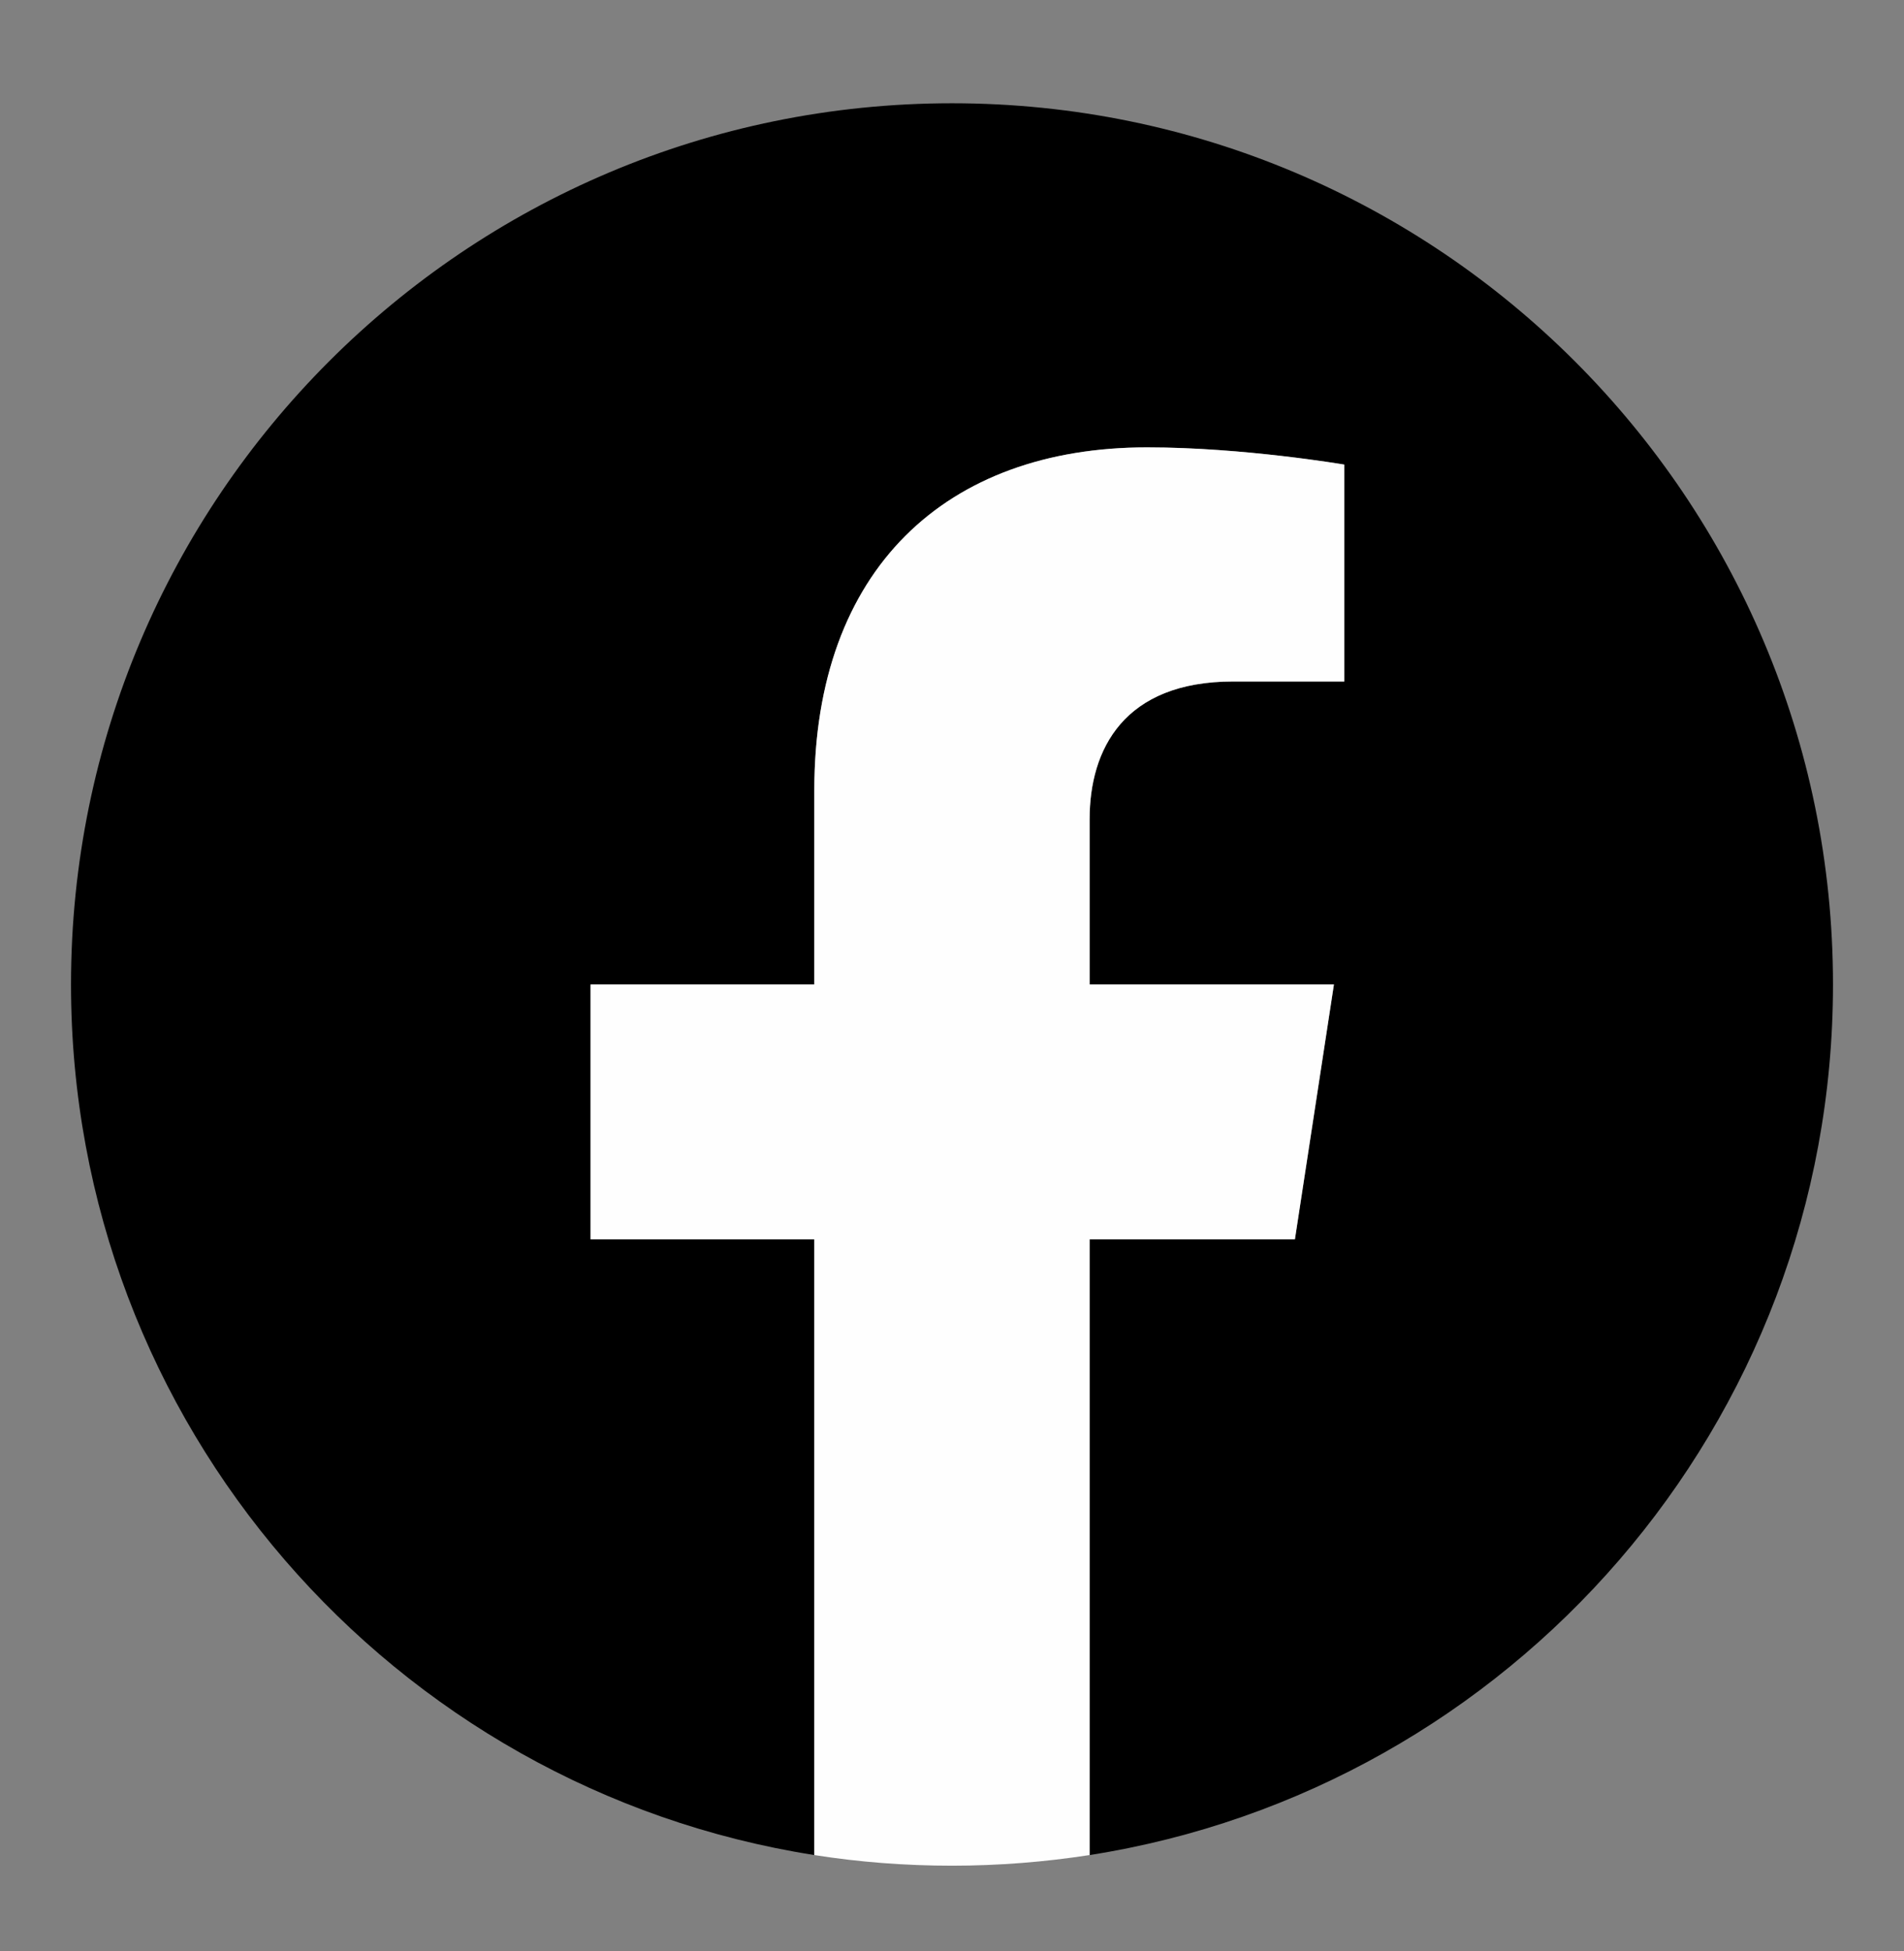
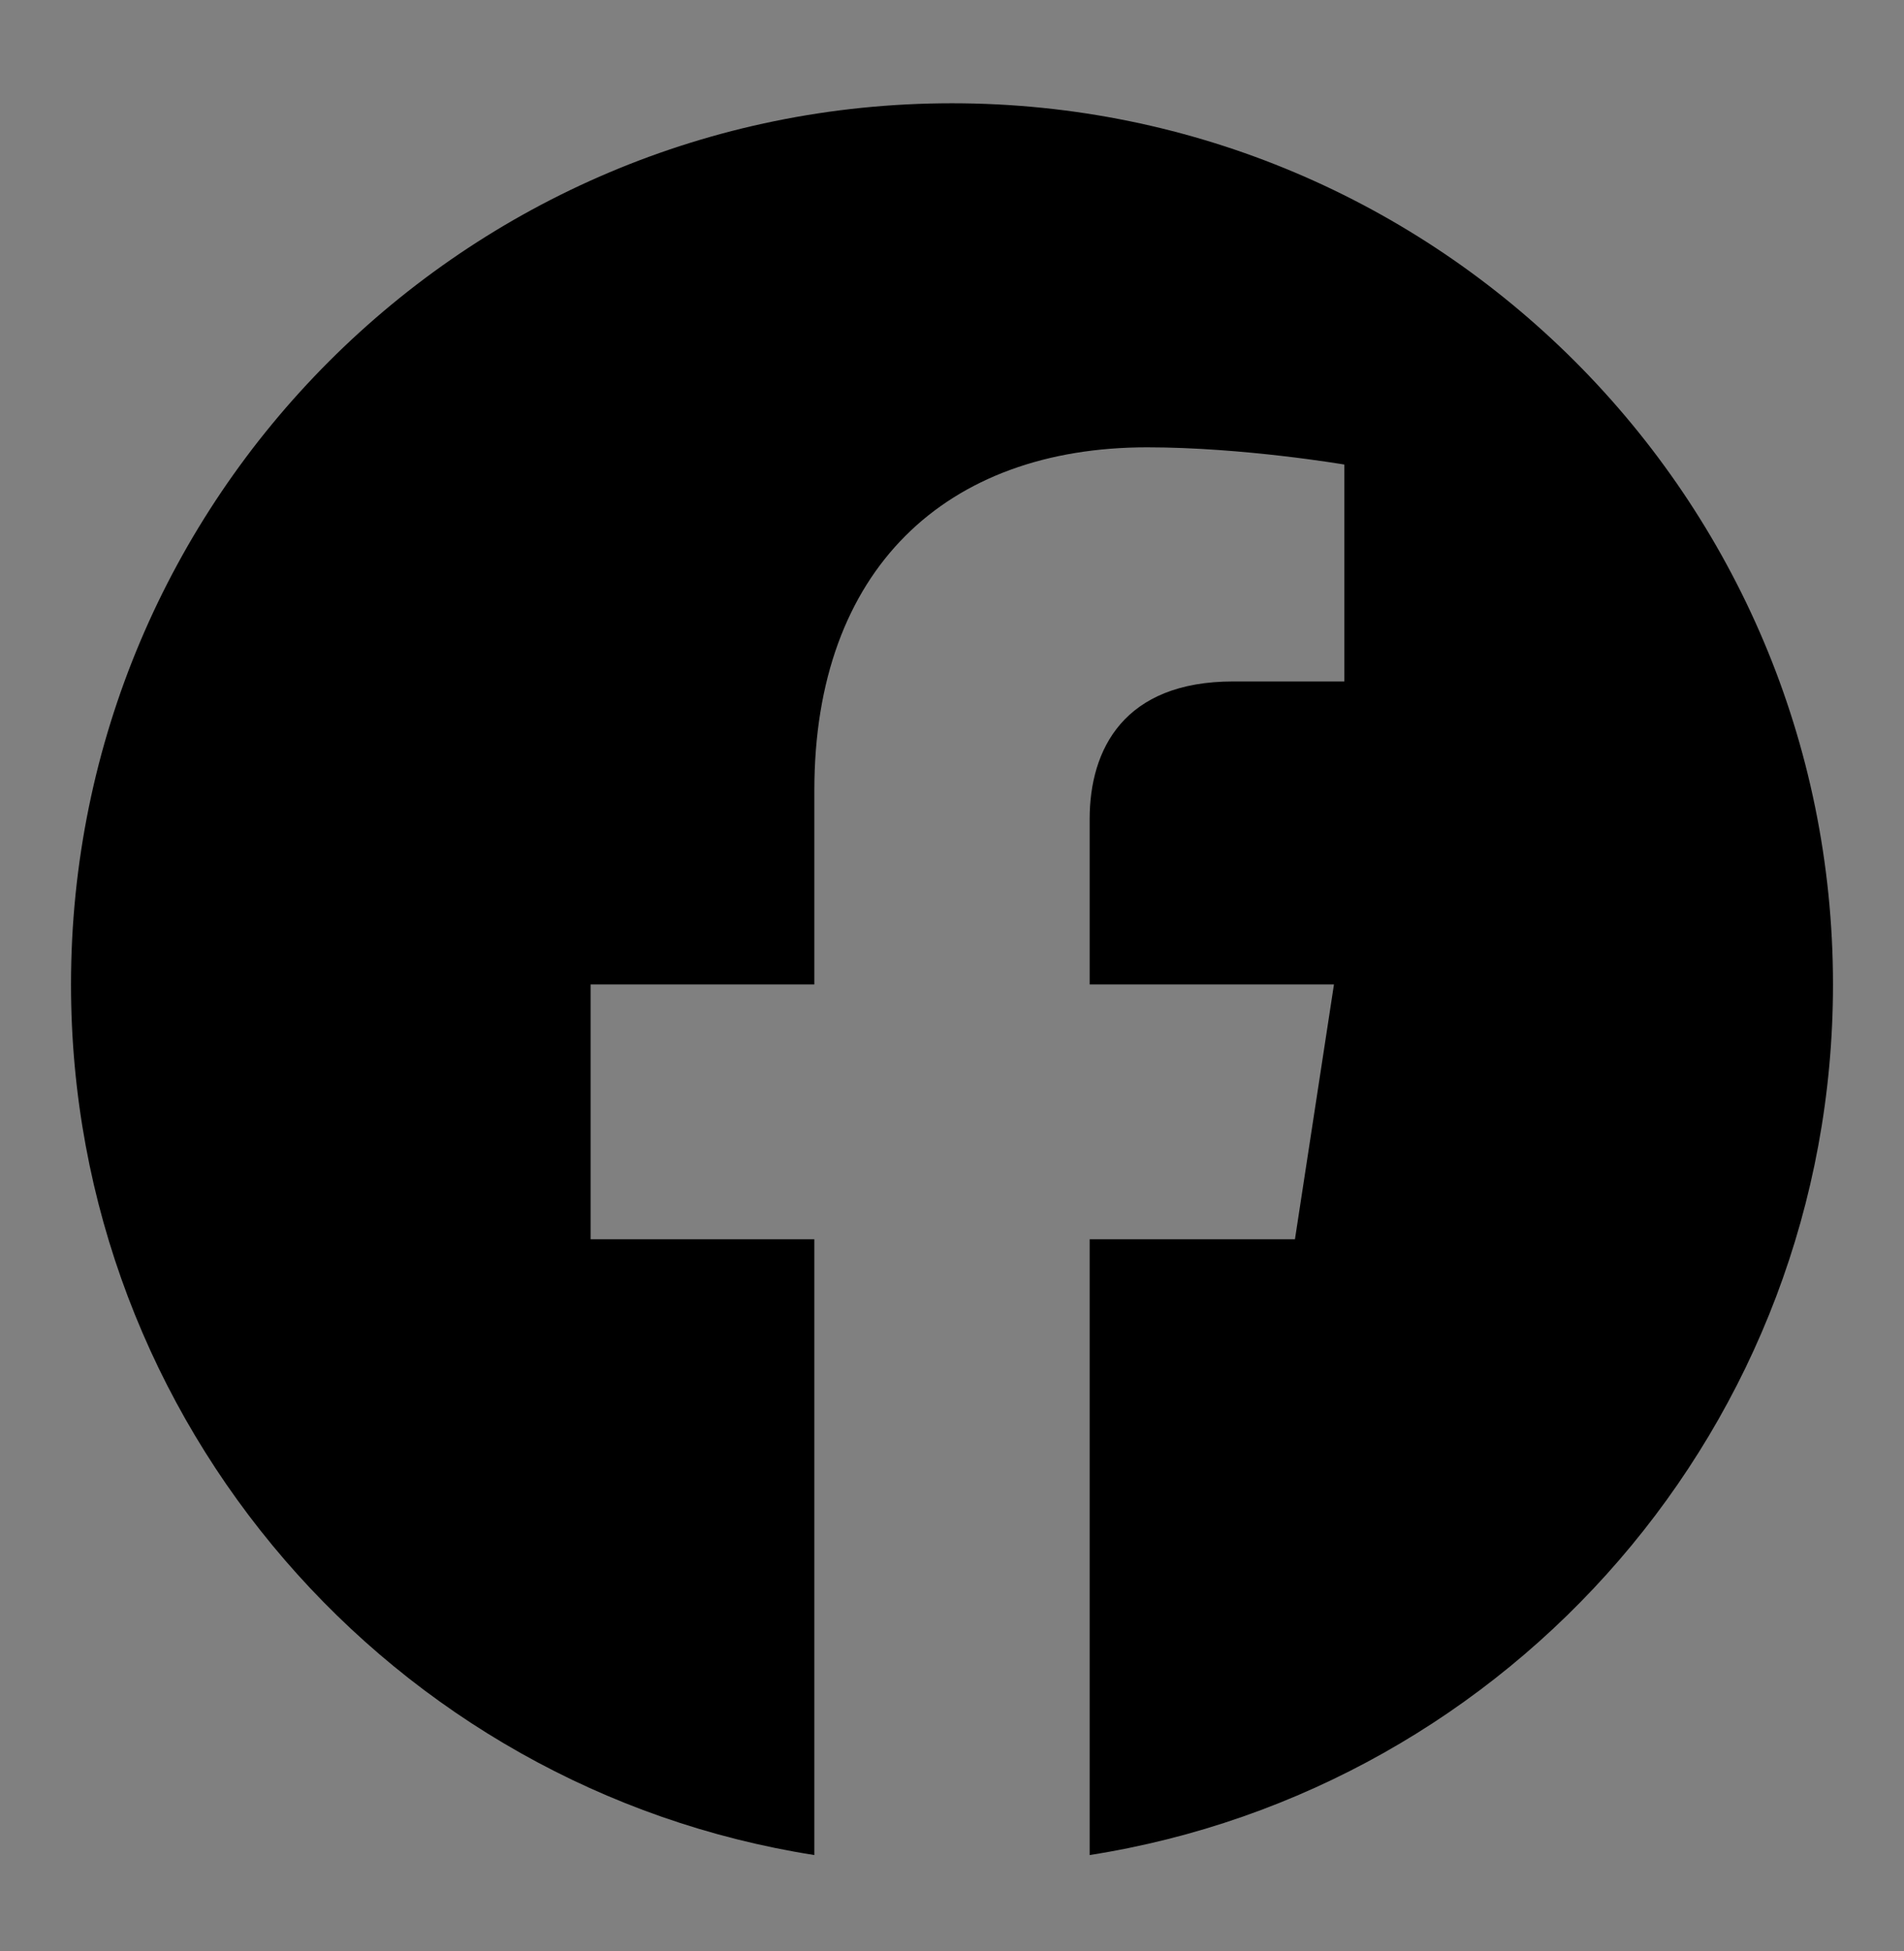
<svg xmlns="http://www.w3.org/2000/svg" fill="none" height="42" viewBox="0 0 41 42" width="41">
  <rect x="0" y="0" width="41" height="42" fill="#808080" stroke="none" />
  <g clip-rule="evenodd" fill-rule="evenodd">
    <path d="m39.471 21.194c0-10.476-8.494-18.971-18.971-18.971s-18.971 8.494-18.971 18.971c0 9.468 6.936 17.317 16.007 18.741v-13.257h-4.818v-5.485h4.818v-4.181c0-4.754 2.833-7.382 7.166-7.382 2.075 0 4.247.371 4.247.371v4.669h-2.393c-2.356 0-3.092 1.462-3.092 2.964v3.559h5.261l-.84 5.485h-4.421v13.257c9.07-1.422 16.007-9.271 16.007-18.742z" fill="#000" />
-     <path d="m27.884 26.679.84-5.485h-5.261v-3.559c0-1.499.734-2.964 3.092-2.964h2.393v-4.669s-2.171-.371-4.247-.371c-4.332 0-7.166 2.625-7.166 7.382v4.181h-4.818v5.485h4.818v13.256c.966.152 1.955.229 2.964.229 1.008 0 1.998-.08 2.964-.229v-13.256h4.421z" fill="#fefefe" />
  </g>
</svg>